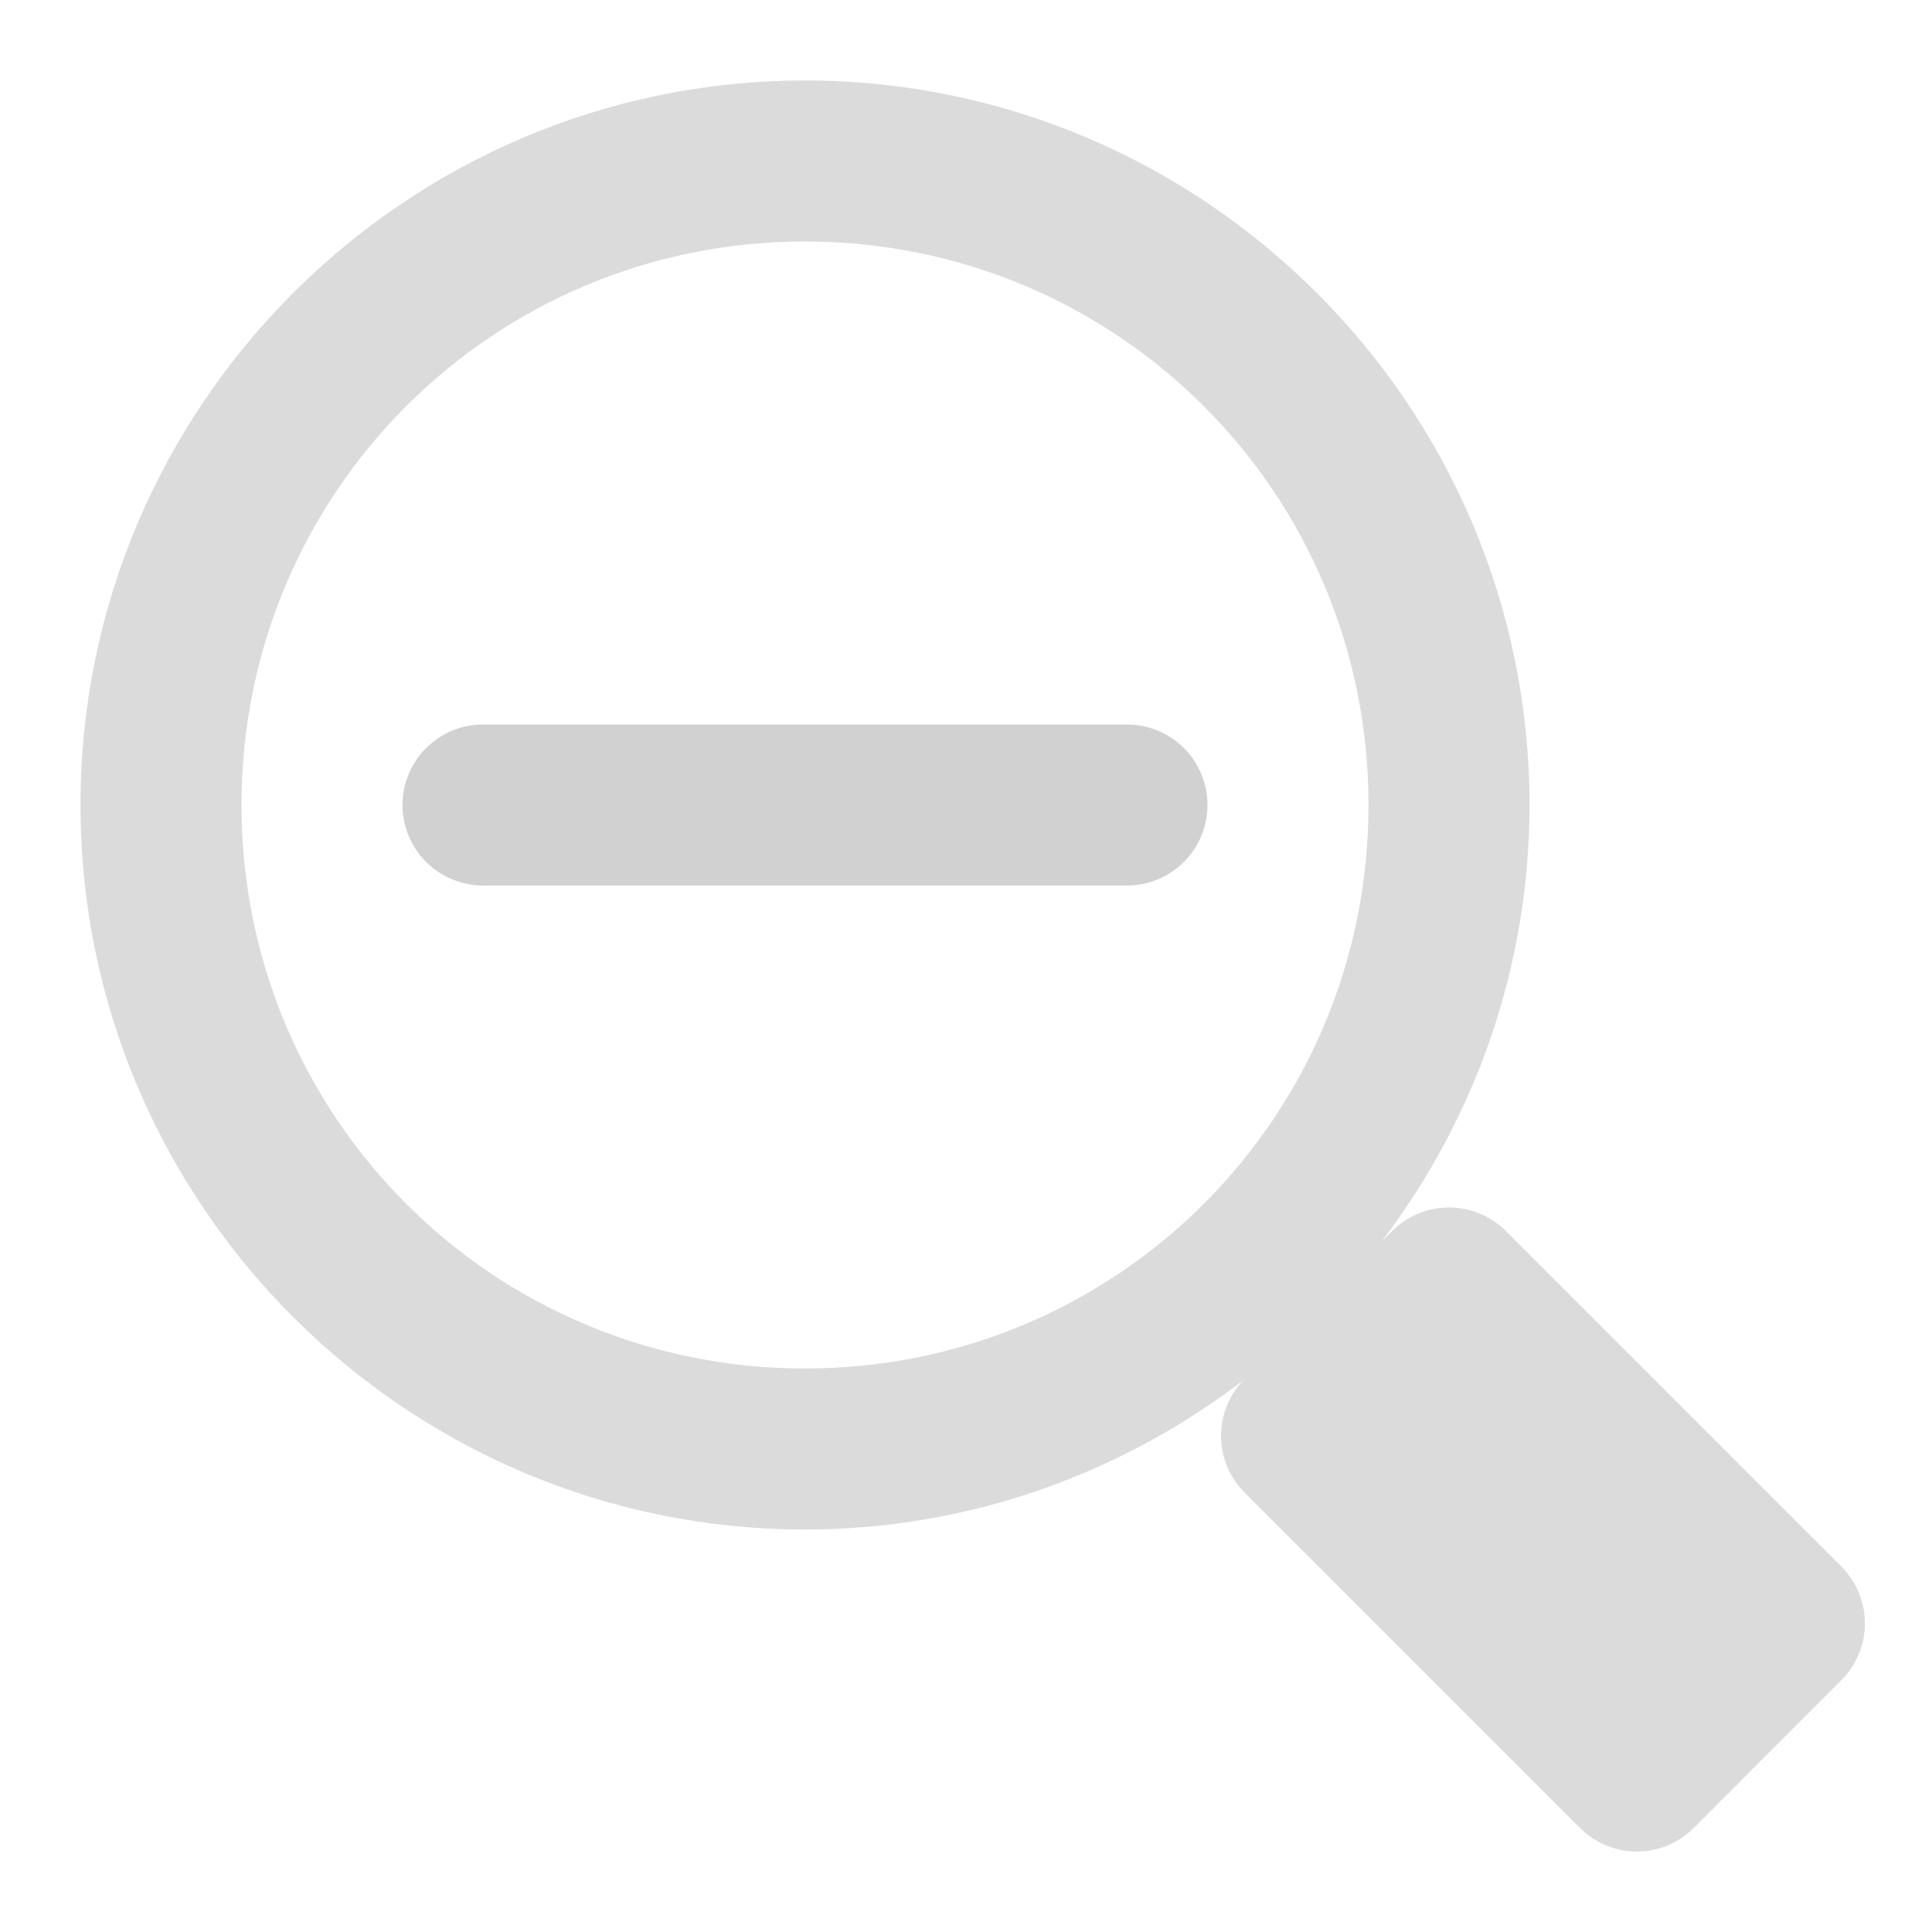
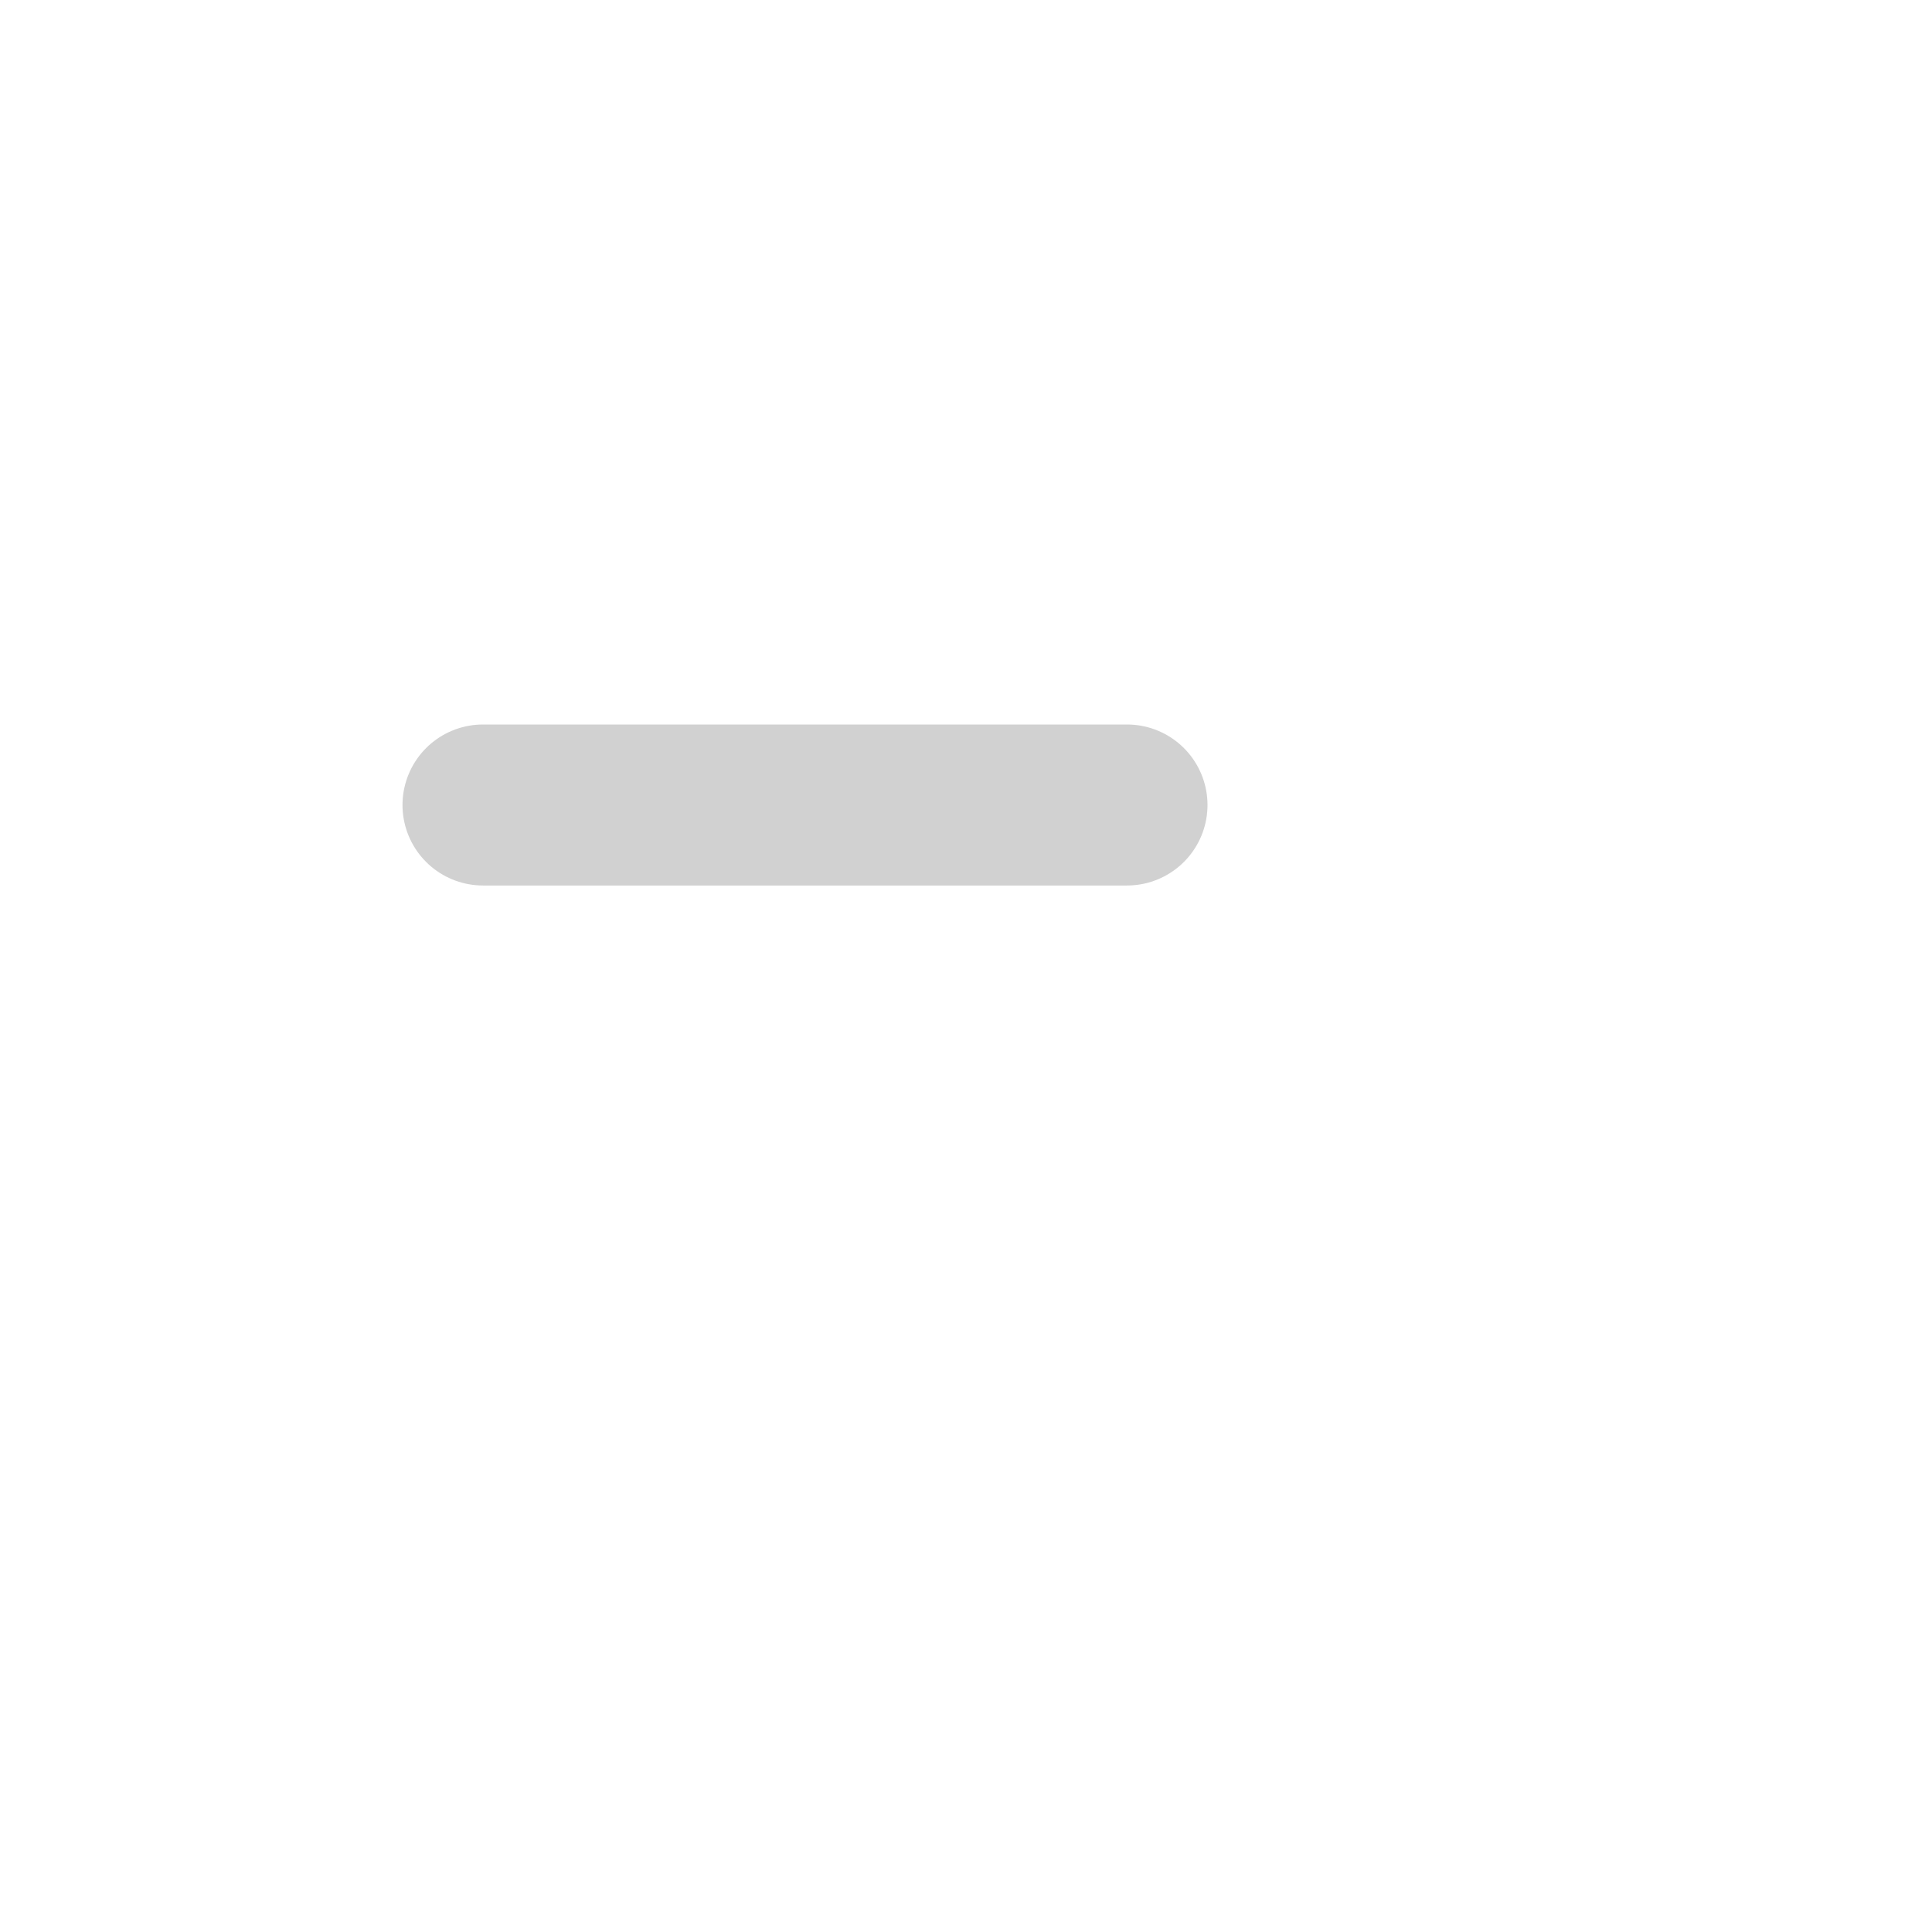
<svg xmlns="http://www.w3.org/2000/svg" width="24px" height="24px" viewBox="0 0 24 24" version="1.1" id="SVGRoot">
  <defs id="defs815" />
  <g id="layer1">
-     <path style="color:#000000;font-style:normal;font-variant:normal;font-weight:normal;font-stretch:normal;font-size:medium;line-height:normal;font-family:sans-serif;font-variant-ligatures:normal;font-variant-position:normal;font-variant-caps:normal;font-variant-numeric:normal;font-variant-alternates:normal;font-feature-settings:normal;text-indent:0;text-align:start;text-decoration:none;text-decoration-line:none;text-decoration-style:solid;text-decoration-color:#000000;letter-spacing:normal;word-spacing:normal;text-transform:none;writing-mode:lr-tb;direction:ltr;text-orientation:mixed;dominant-baseline:auto;baseline-shift:baseline;text-anchor:start;white-space:normal;shape-padding:0;clip-rule:nonzero;display:inline;overflow:visible;visibility:visible;opacity:0.7;isolation:auto;mix-blend-mode:normal;color-interpolation:sRGB;color-interpolation-filters:linearRGB;solid-color:#000000;solid-opacity:1;vector-effect:none;fill:#cccccc;fill-opacity:1.0;fill-rule:nonzero;stroke:none;stroke-width:2;stroke-linecap:round;stroke-linejoin:round;stroke-miterlimit:4;stroke-dasharray:none;stroke-dashoffset:2.003;stroke-opacity:1;paint-order:normal;color-rendering:auto;image-rendering:auto;shape-rendering:auto;text-rendering:auto;enable-background:accumulate" d="M 10 1 C 5.041 1 1 5.041 1 10 C 1 14.959 5.041 19 10 19 C 12.045 19 13.929 18.304 15.443 17.148 C 15.073 17.54 15.075 18.155 15.459 18.539 L 19.627 22.707 C 20.017 23.098 20.65 23.098 21.041 22.707 L 22.873 20.873 C 23.264 20.483 23.264 19.85 22.873 19.459 L 18.707 15.293 C 18.316 14.902 17.684 14.902 17.293 15.293 L 17.166 15.42 C 18.311 13.91 19 12.035 19 10 C 19 5.041 14.959 1 10 1 z M 10 3 C 13.878 3 17 6.122 17 10 C 17 13.878 13.878 17 10 17 C 6.122 17 3 13.878 3 10 C 3 6.122 6.122 3 10 3 z " id="path814" />
-     <circle r="8" cy="10" cx="-30" id="circle818" style="opacity:0.7;fill:none;fill-opacity:1;fill-rule:nonzero;stroke:#cccccc;stroke-width:2;stroke-linecap:round;stroke-linejoin:round;stroke-miterlimit:4;stroke-dasharray:none;stroke-dashoffset:2.003;stroke-opacity:1.0;paint-order:normal" />
    <rect transform="rotate(45)" y="26.87" x="-4.243" height="2.593" width="5.893" id="rect820" style="opacity:0.7;fill:#cccccc;fill-opacity:1.0;fill-rule:nonzero;stroke:#cccccc;stroke-width:2;stroke-linecap:round;stroke-linejoin:round;stroke-miterlimit:4;stroke-dasharray:none;stroke-dashoffset:2.003;stroke-opacity:1.0;paint-order:normal" />
    <path id="path4979" style="opacity:0.9;fill:none;fill-rule:evenodd;stroke:#cccccc;stroke-width:2;stroke-linecap:round;stroke-linejoin:miter;stroke-miterlimit:4;stroke-dasharray:none;stroke-opacity:1.0" d="m 6,10 h 8" />
  </g>
</svg>